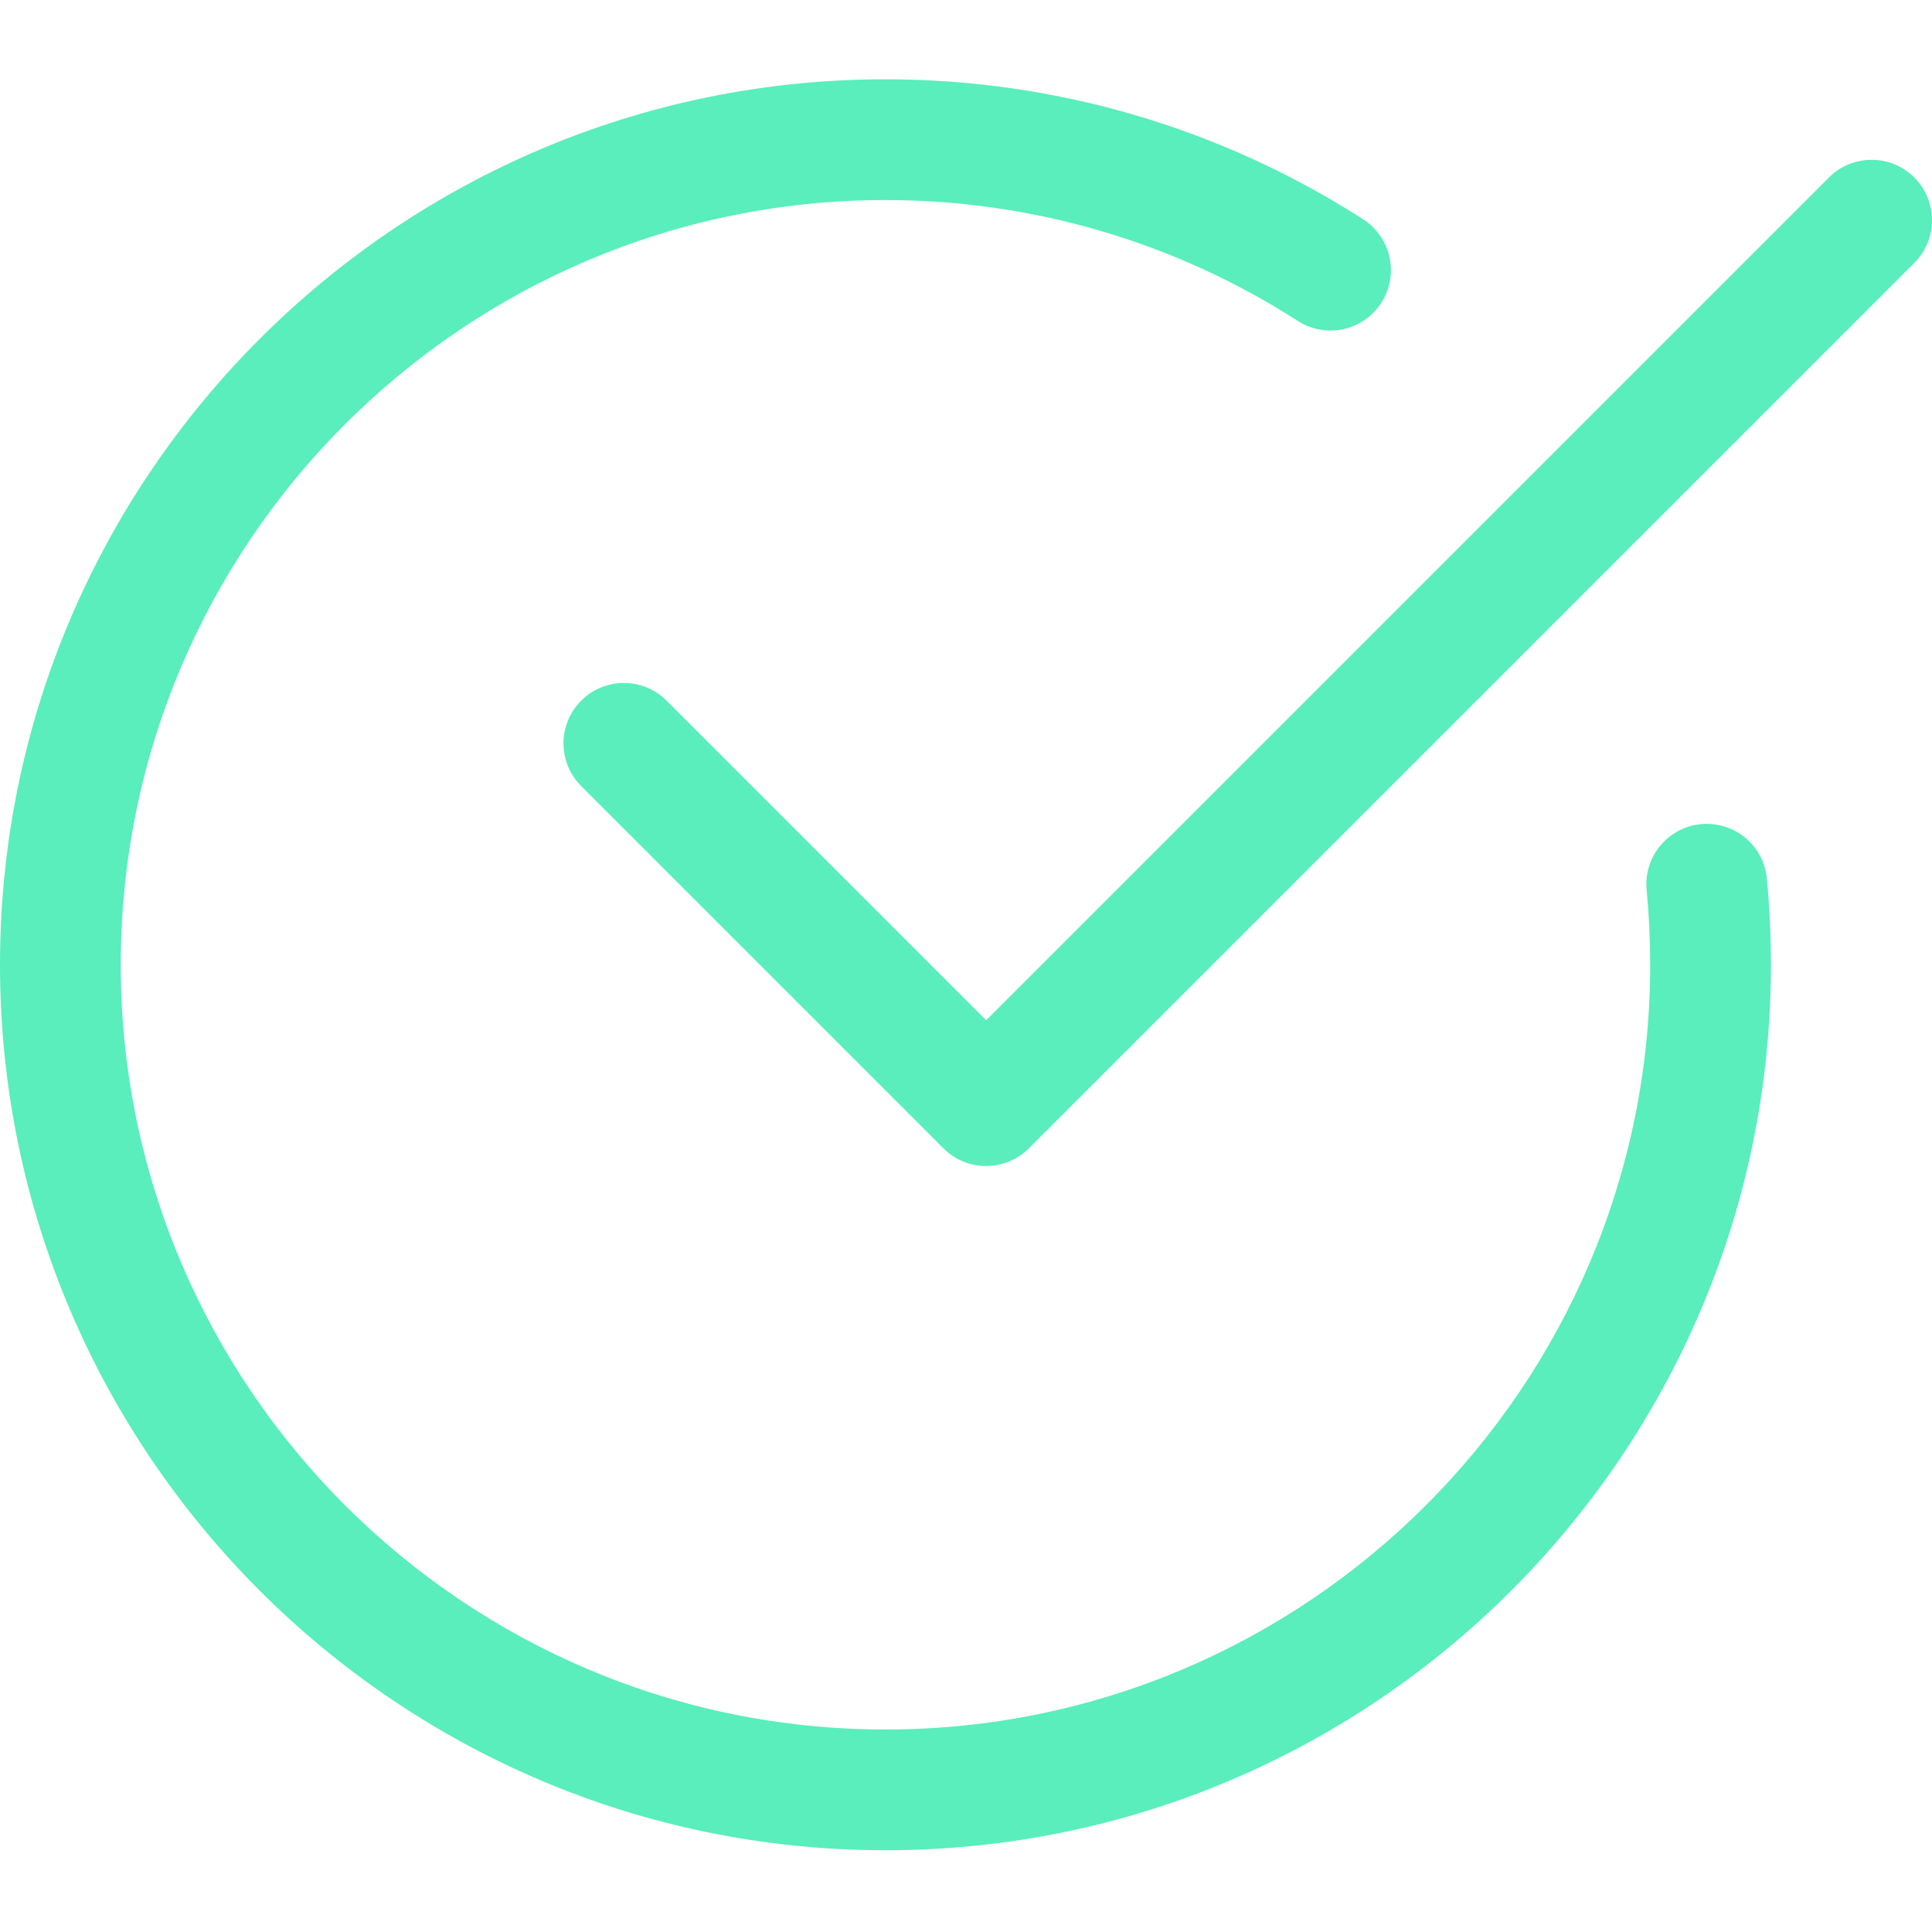
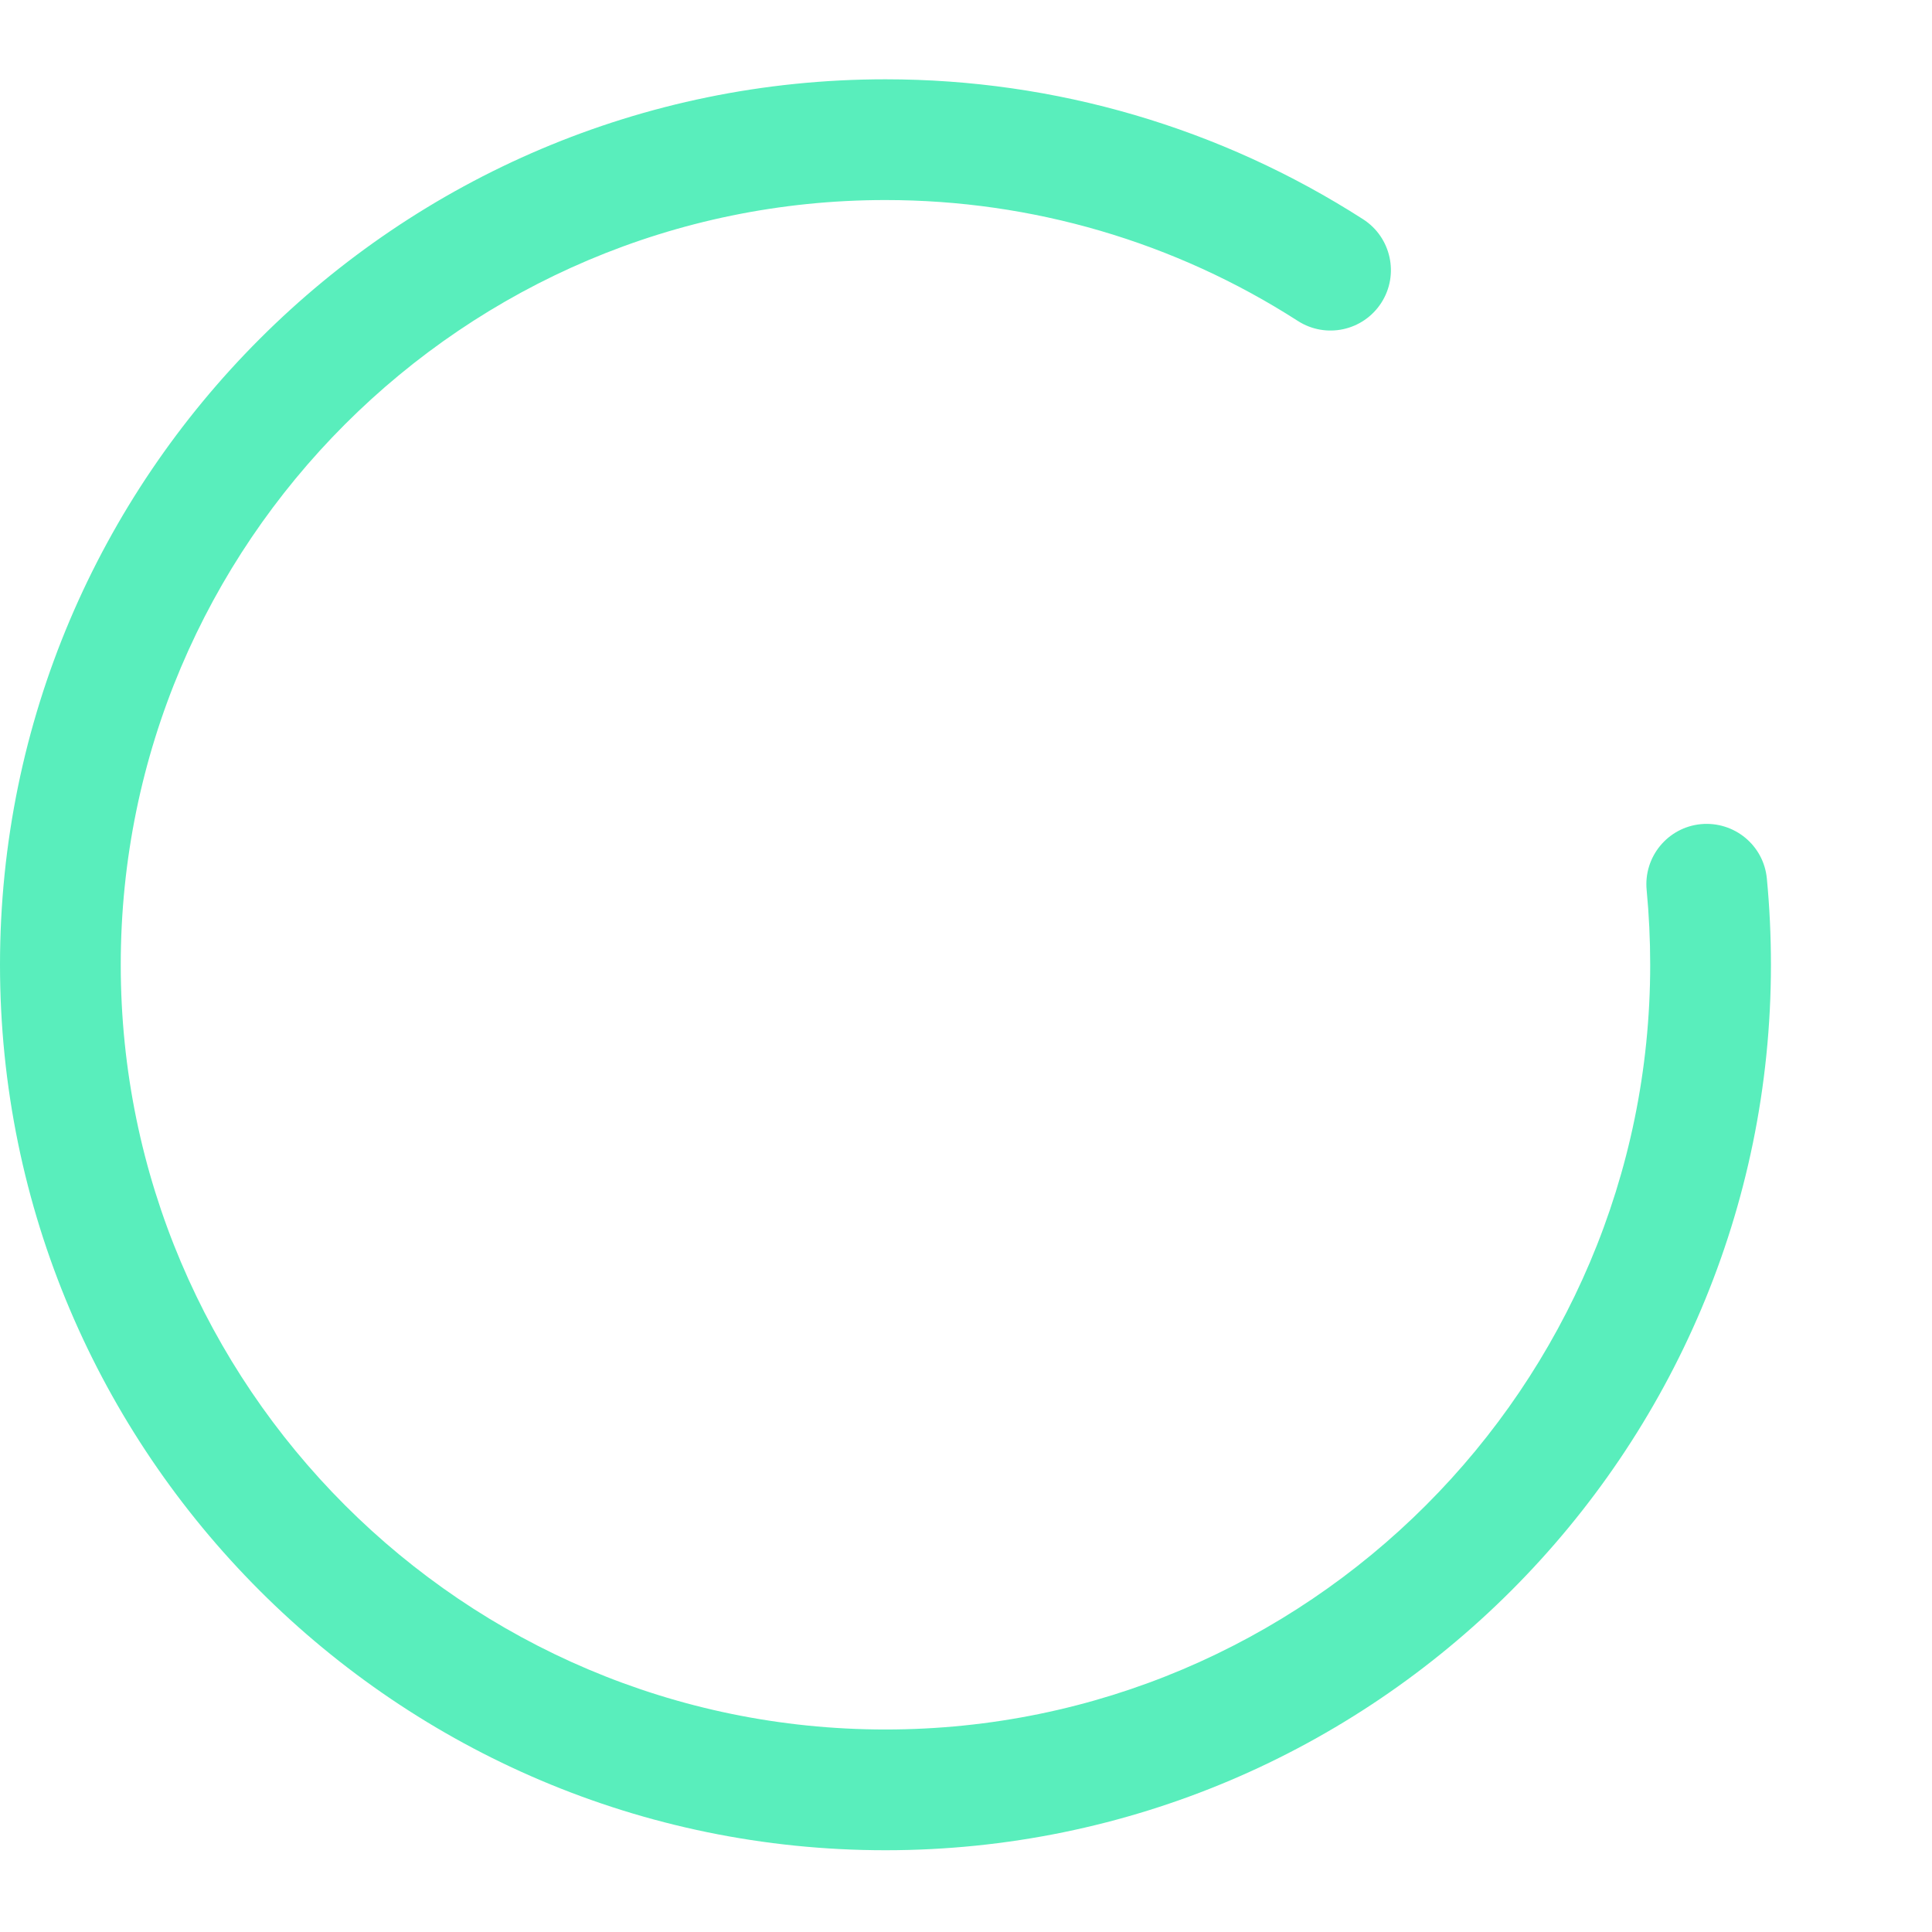
<svg xmlns="http://www.w3.org/2000/svg" width="512" height="512" viewBox="0 0 512 512" fill="none">
  <g clip-path="url(#clip0)">
    <path d="M234.661 490.333C105.278 490.333 0 385.058 0 255.676C0 126.293 105.278 21.015 234.661 21.015C279.651 21.015 323.423 33.835 361.247 58.112C368.672 62.893 370.848 72.791 366.067 80.236C361.27 87.681 351.391 89.833 343.946 85.056C311.307 64.084 273.507 53.014 234.661 53.014C122.918 53.014 31.999 143.933 31.999 255.676C31.999 367.414 122.918 458.334 234.661 458.334C346.399 458.334 437.318 367.414 437.318 255.676C437.318 248.996 436.998 242.383 436.381 235.88C435.529 227.067 441.971 219.259 450.759 218.407C459.591 217.595 467.376 223.997 468.231 232.786C468.954 240.317 469.317 247.953 469.317 255.676C469.317 385.058 364.043 490.333 234.661 490.333V490.333Z" fill="#59EEBC" />
-     <path d="M261.324 309.006C257.23 309.006 253.132 307.448 250.019 304.315L154.022 208.318C147.773 202.064 147.773 191.932 154.022 185.682C160.272 179.432 170.405 179.432 176.654 185.682L261.347 270.375L484.676 47.042C490.93 40.792 501.062 40.792 507.312 47.042C513.562 53.292 513.562 63.424 507.312 69.674L272.651 304.335C269.515 307.448 265.421 309.006 261.324 309.006V309.006Z" fill="#59EEBC" />
  </g>
  <defs>
    <clipPath id="clip0">
      <rect width="512" height="512" fill="white" />
    </clipPath>
  </defs>
</svg>